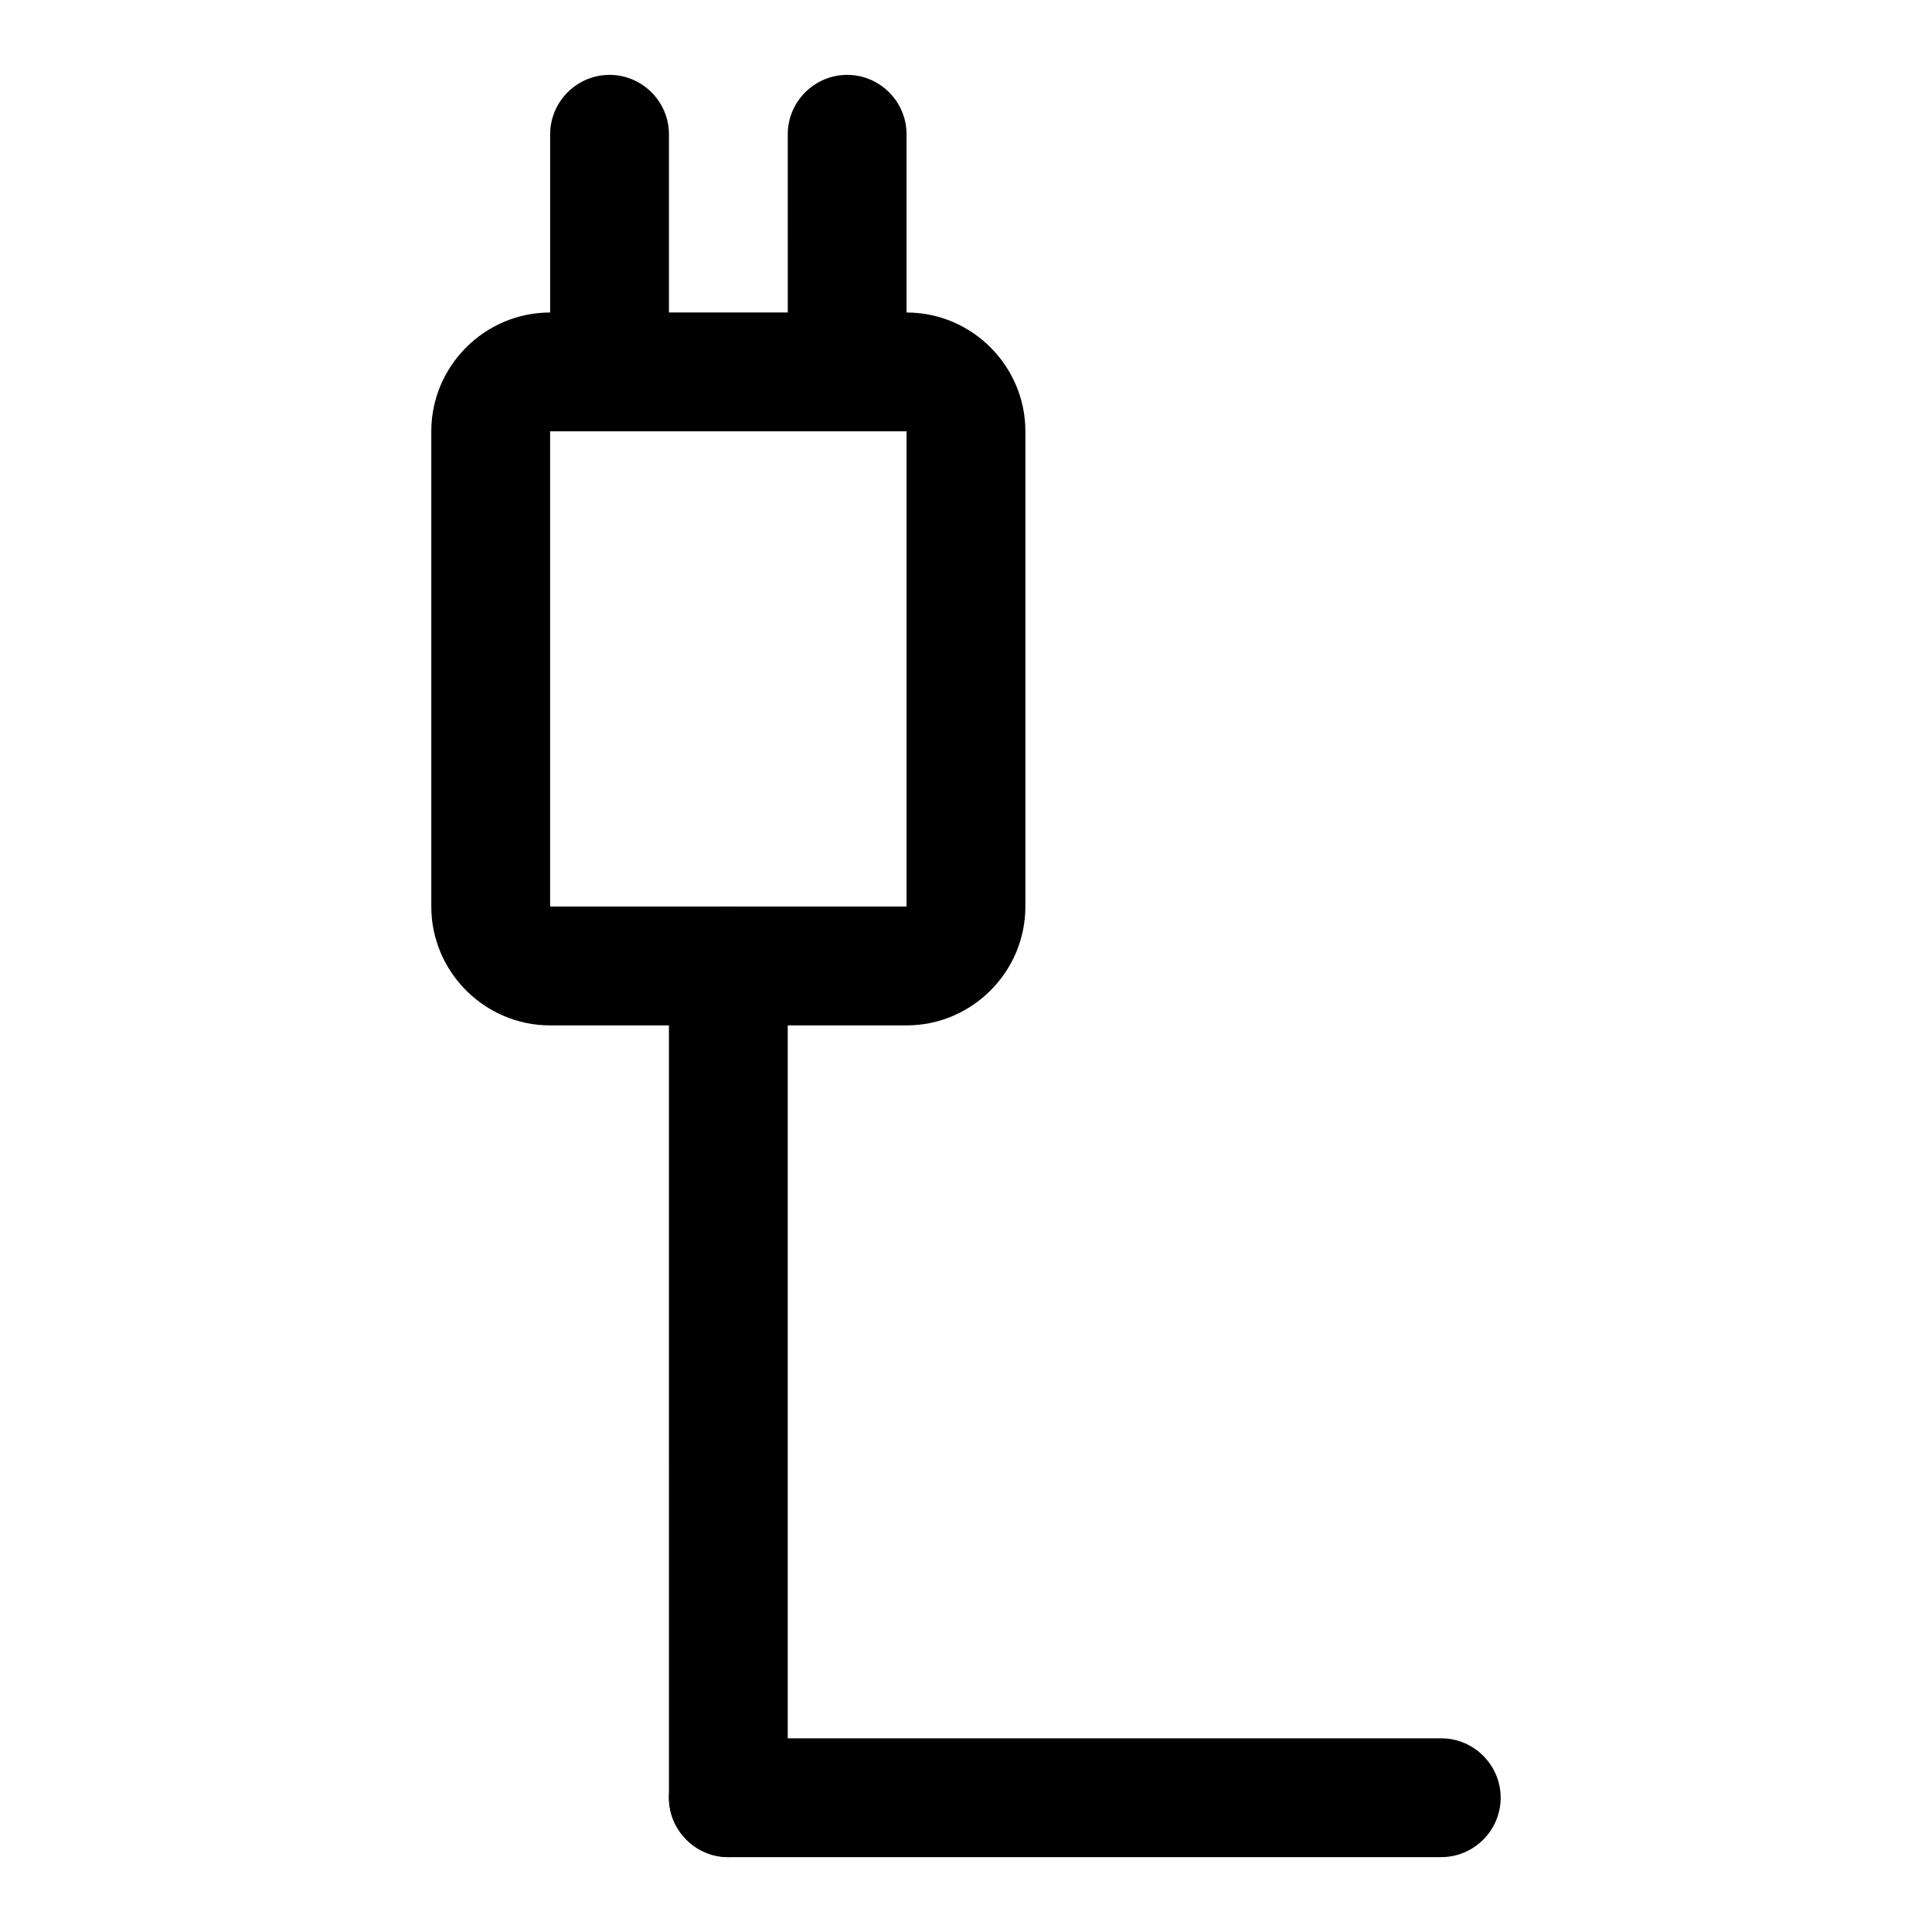
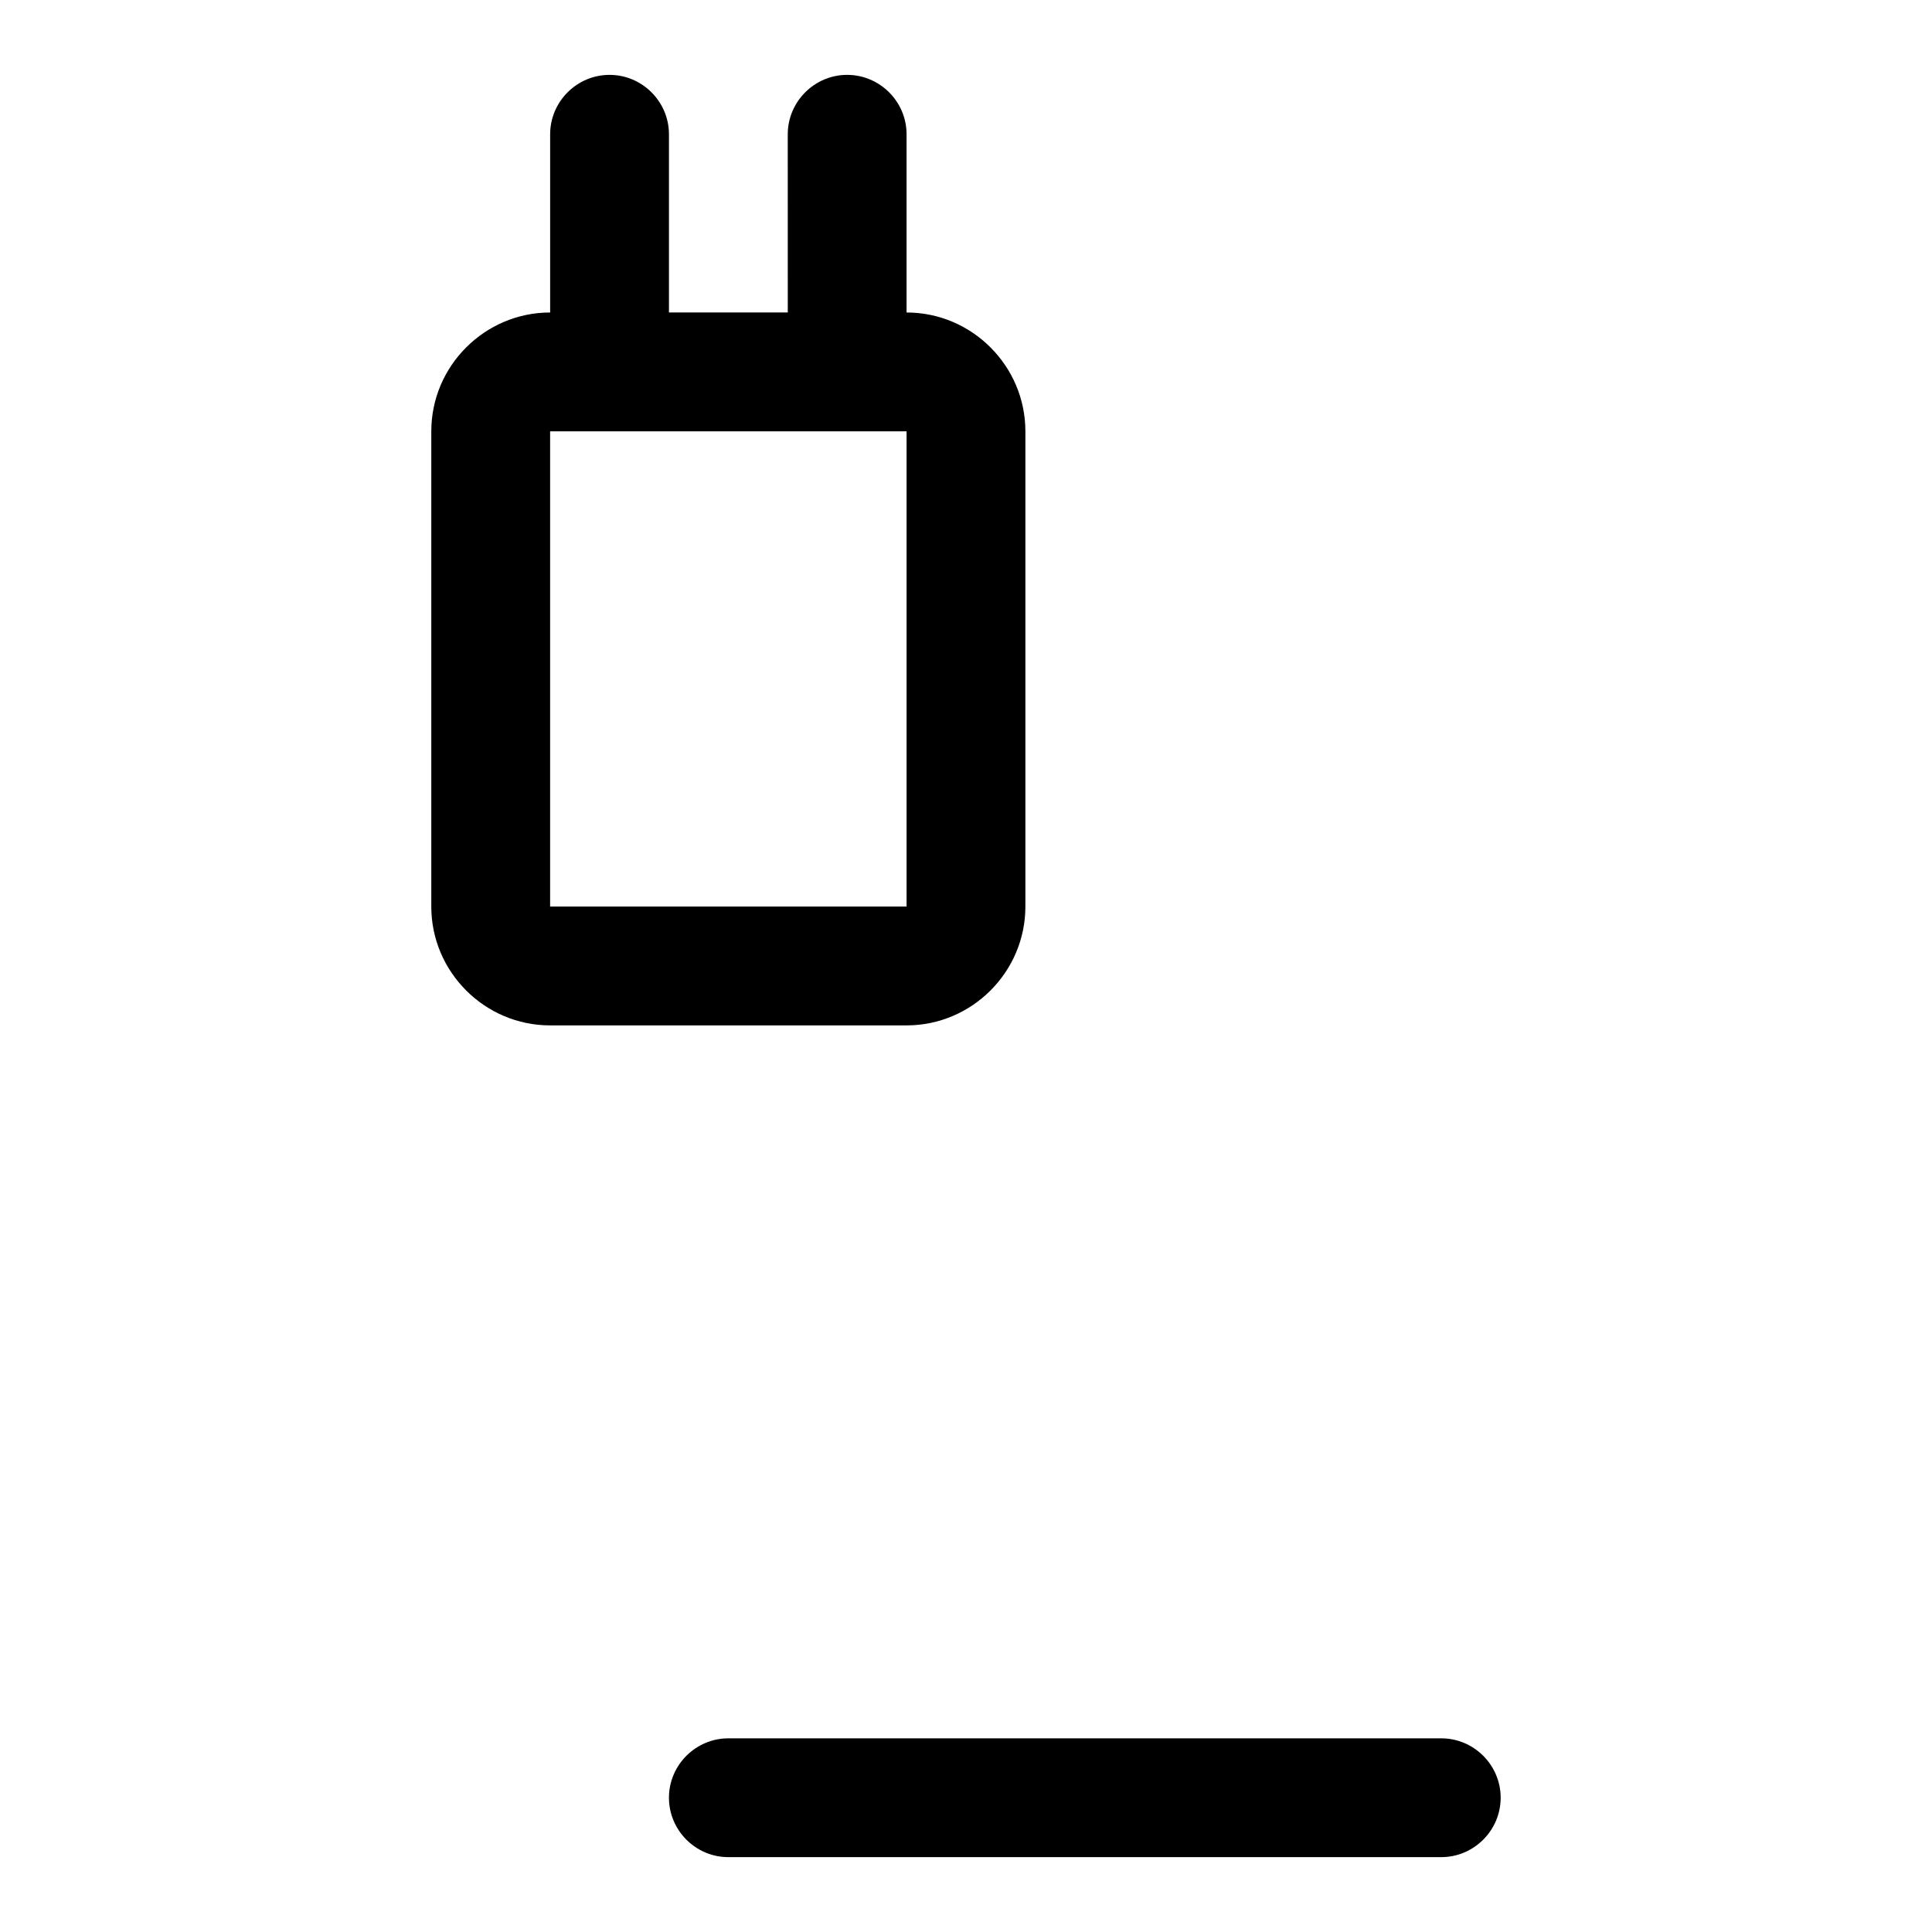
<svg xmlns="http://www.w3.org/2000/svg" fill="#000000" width="800px" height="800px" version="1.1" viewBox="144 144 512 512">
  <g>
    <path d="m384.25 415.74h-94.465c-17.32 0-31.488-14.168-31.488-31.488v-125.95c0-17.32 14.168-31.488 31.488-31.488h94.465c17.32 0 31.488 14.168 31.488 31.488v125.95c0 17.32-14.168 31.488-31.488 31.488zm-94.465-157.44v125.95h94.465v-125.95z" />
    <path d="m305.54 242.56c-8.66 0-15.746-7.086-15.746-15.746v-47.23c0-8.66 7.086-15.742 15.742-15.742 8.66 0 15.742 7.086 15.742 15.742v47.23c0.004 8.66-7.078 15.746-15.738 15.746z" />
-     <path d="m368.51 242.56c-8.66 0-15.742-7.086-15.742-15.742l-0.004-47.234c0-8.66 7.086-15.742 15.742-15.742 8.66 0 15.742 7.086 15.742 15.742v47.23c0.004 8.66-7.082 15.746-15.738 15.746z" />
-     <path d="m337.02 636.16c-8.66 0-15.742-7.086-15.742-15.742l-0.004-220.42c0-8.66 7.086-15.742 15.742-15.742 8.66 0 15.742 7.086 15.742 15.742v220.42c0.004 8.656-7.082 15.742-15.738 15.742z" />
+     <path d="m368.51 242.56c-8.66 0-15.742-7.086-15.742-15.742l-0.004-47.234c0-8.66 7.086-15.742 15.742-15.742 8.66 0 15.742 7.086 15.742 15.742v47.23c0.004 8.66-7.082 15.746-15.738 15.746" />
    <path d="m525.95 636.16h-188.93c-8.66 0-15.742-7.086-15.742-15.742 0-8.66 7.086-15.742 15.742-15.742h188.93c8.66 0 15.742 7.086 15.742 15.742s-7.086 15.742-15.746 15.742z" />
  </g>
</svg>